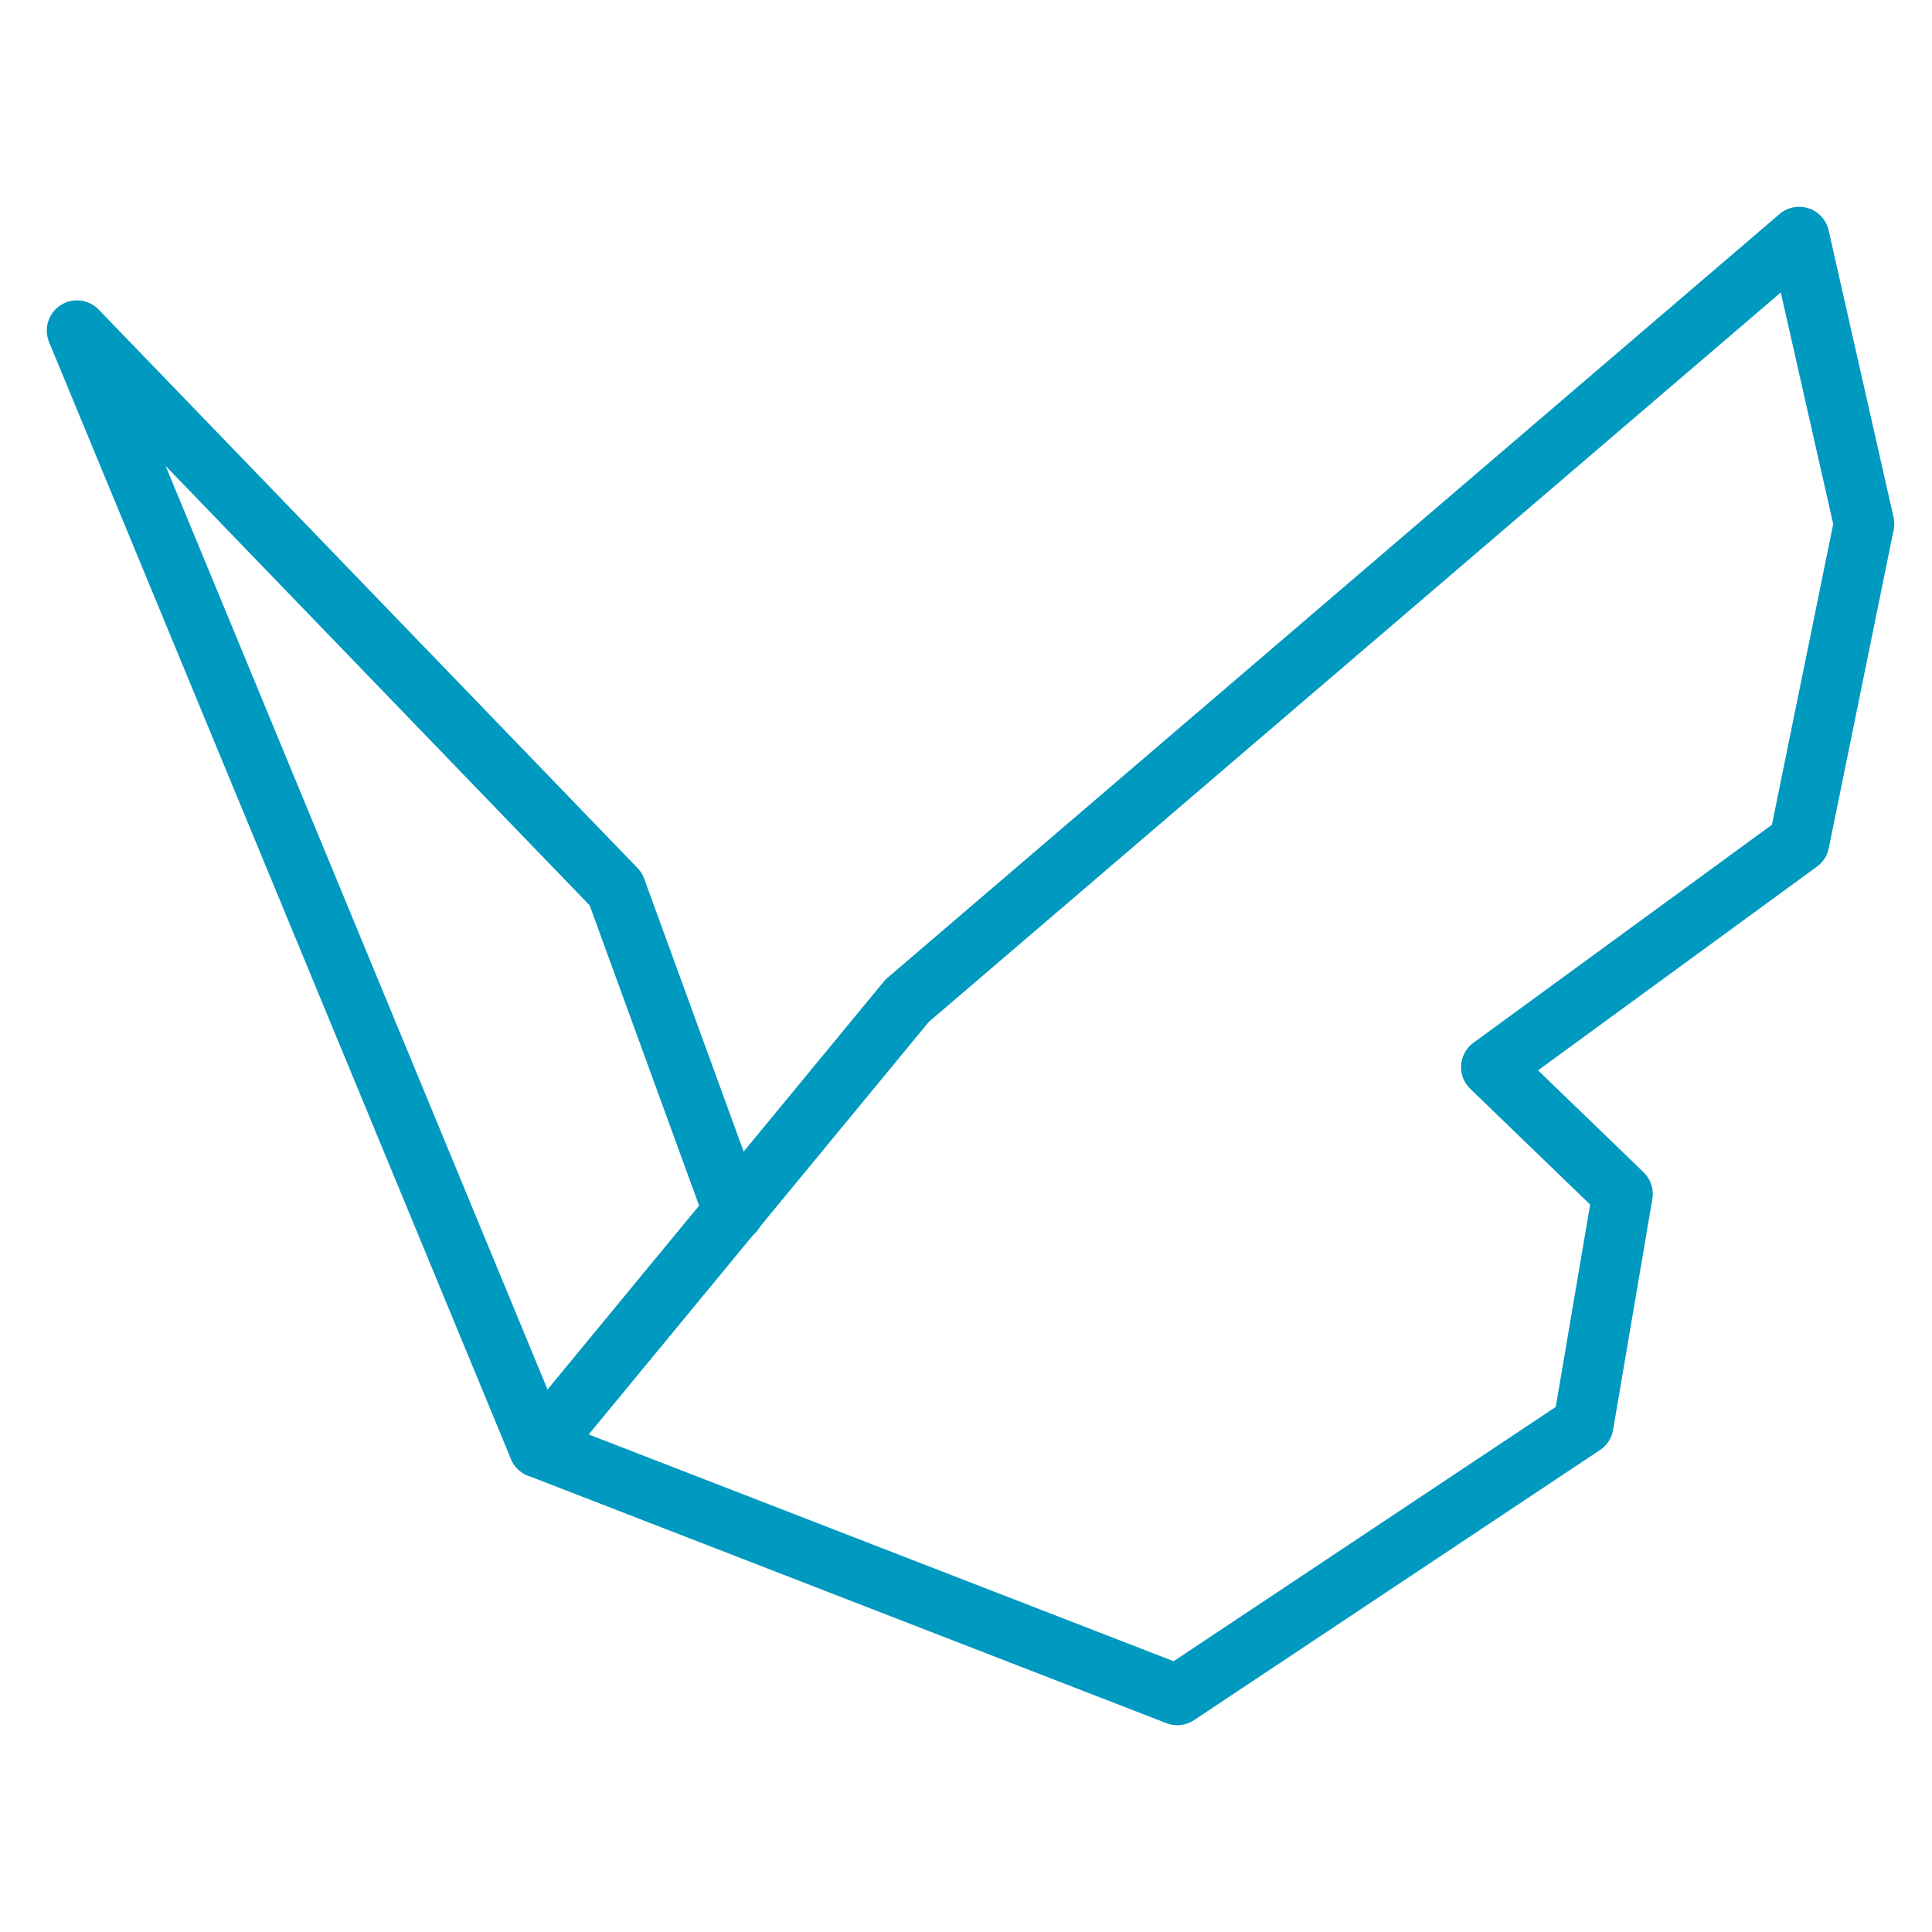
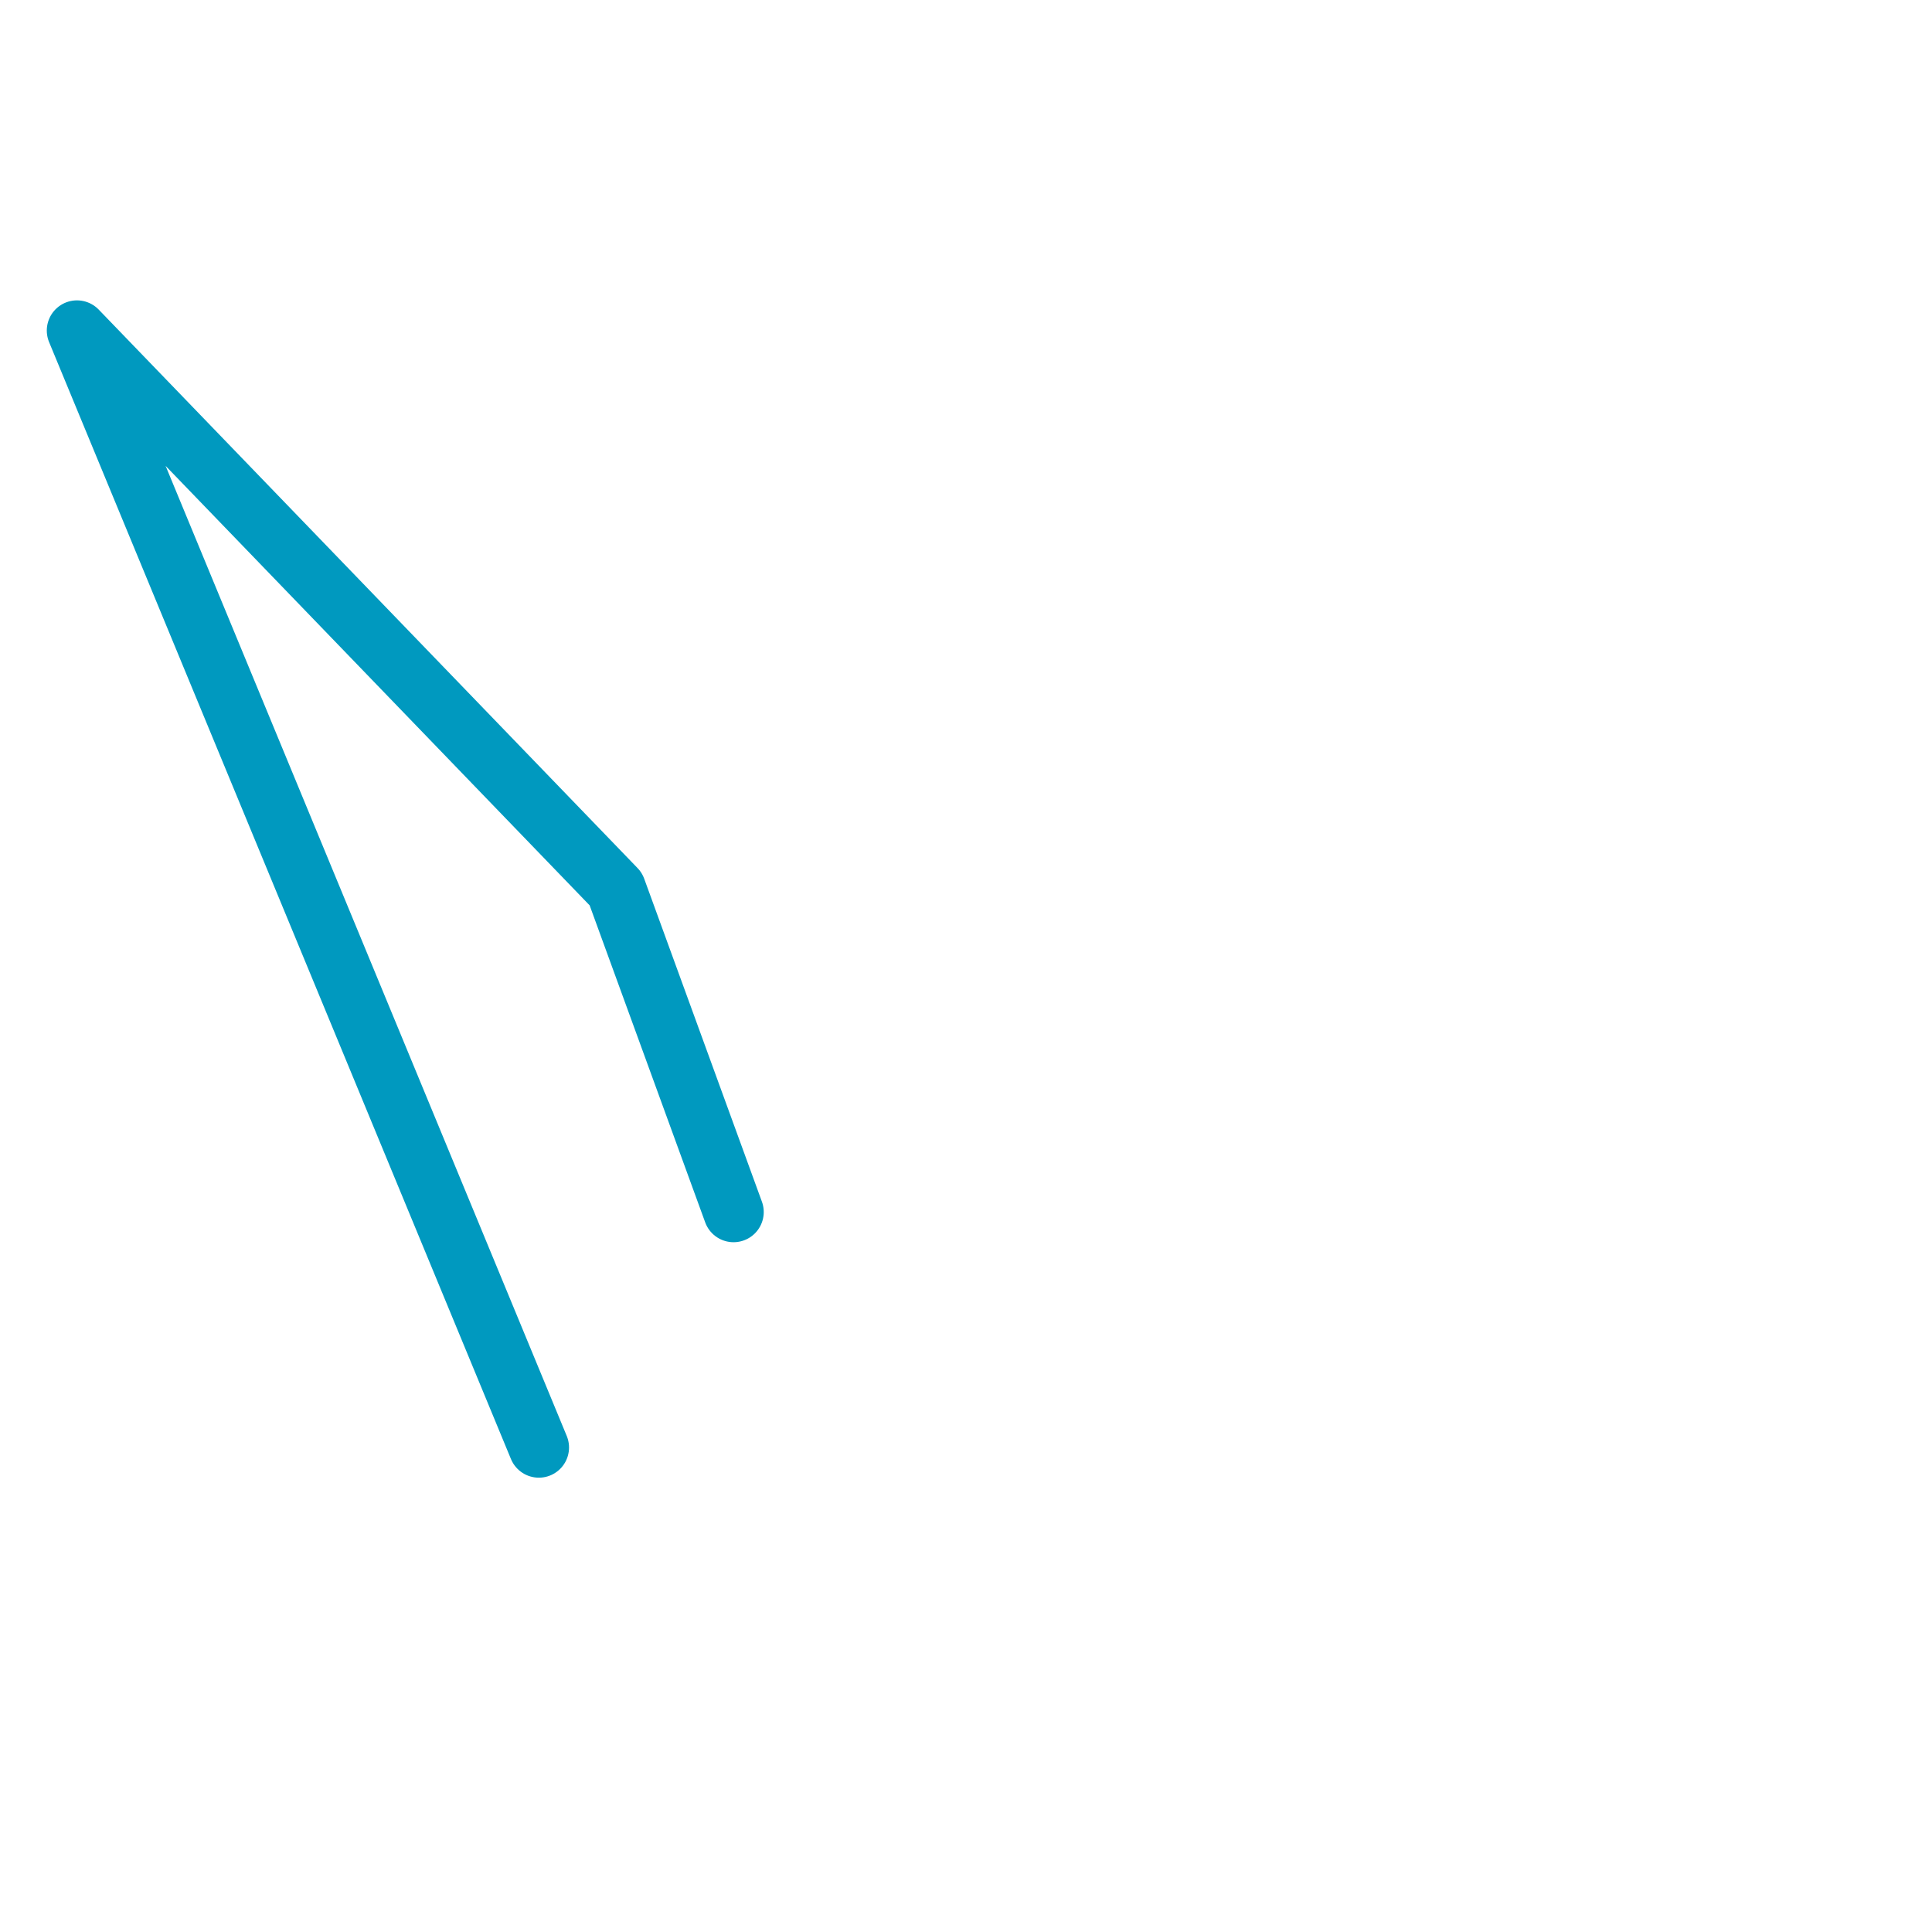
<svg xmlns="http://www.w3.org/2000/svg" version="1.1" id="Слой_1" x="0px" y="0px" viewBox="0 0 128 128" enable-background="new 0 0 128 128" xml:space="preserve">
-   <polygon fill="none" stroke="#0099bf" stroke-width="4" stroke-linecap="round" stroke-linejoin="round" stroke-miterlimit="10" points="  35.7,95.9 60.1,66.3 119.2,15.7 123.5,34.7 119.2,55.8 98.8,70.7 107.5,79.1 104.9,94.4 78,112.3 " />
  <polyline fill="none" stroke="#0099bf" stroke-width="4" stroke-linecap="round" stroke-linejoin="round" stroke-miterlimit="10" points="  48.6,80.3 40.8,58.9 5.1,21.9 35.7,95.9 " />
</svg>